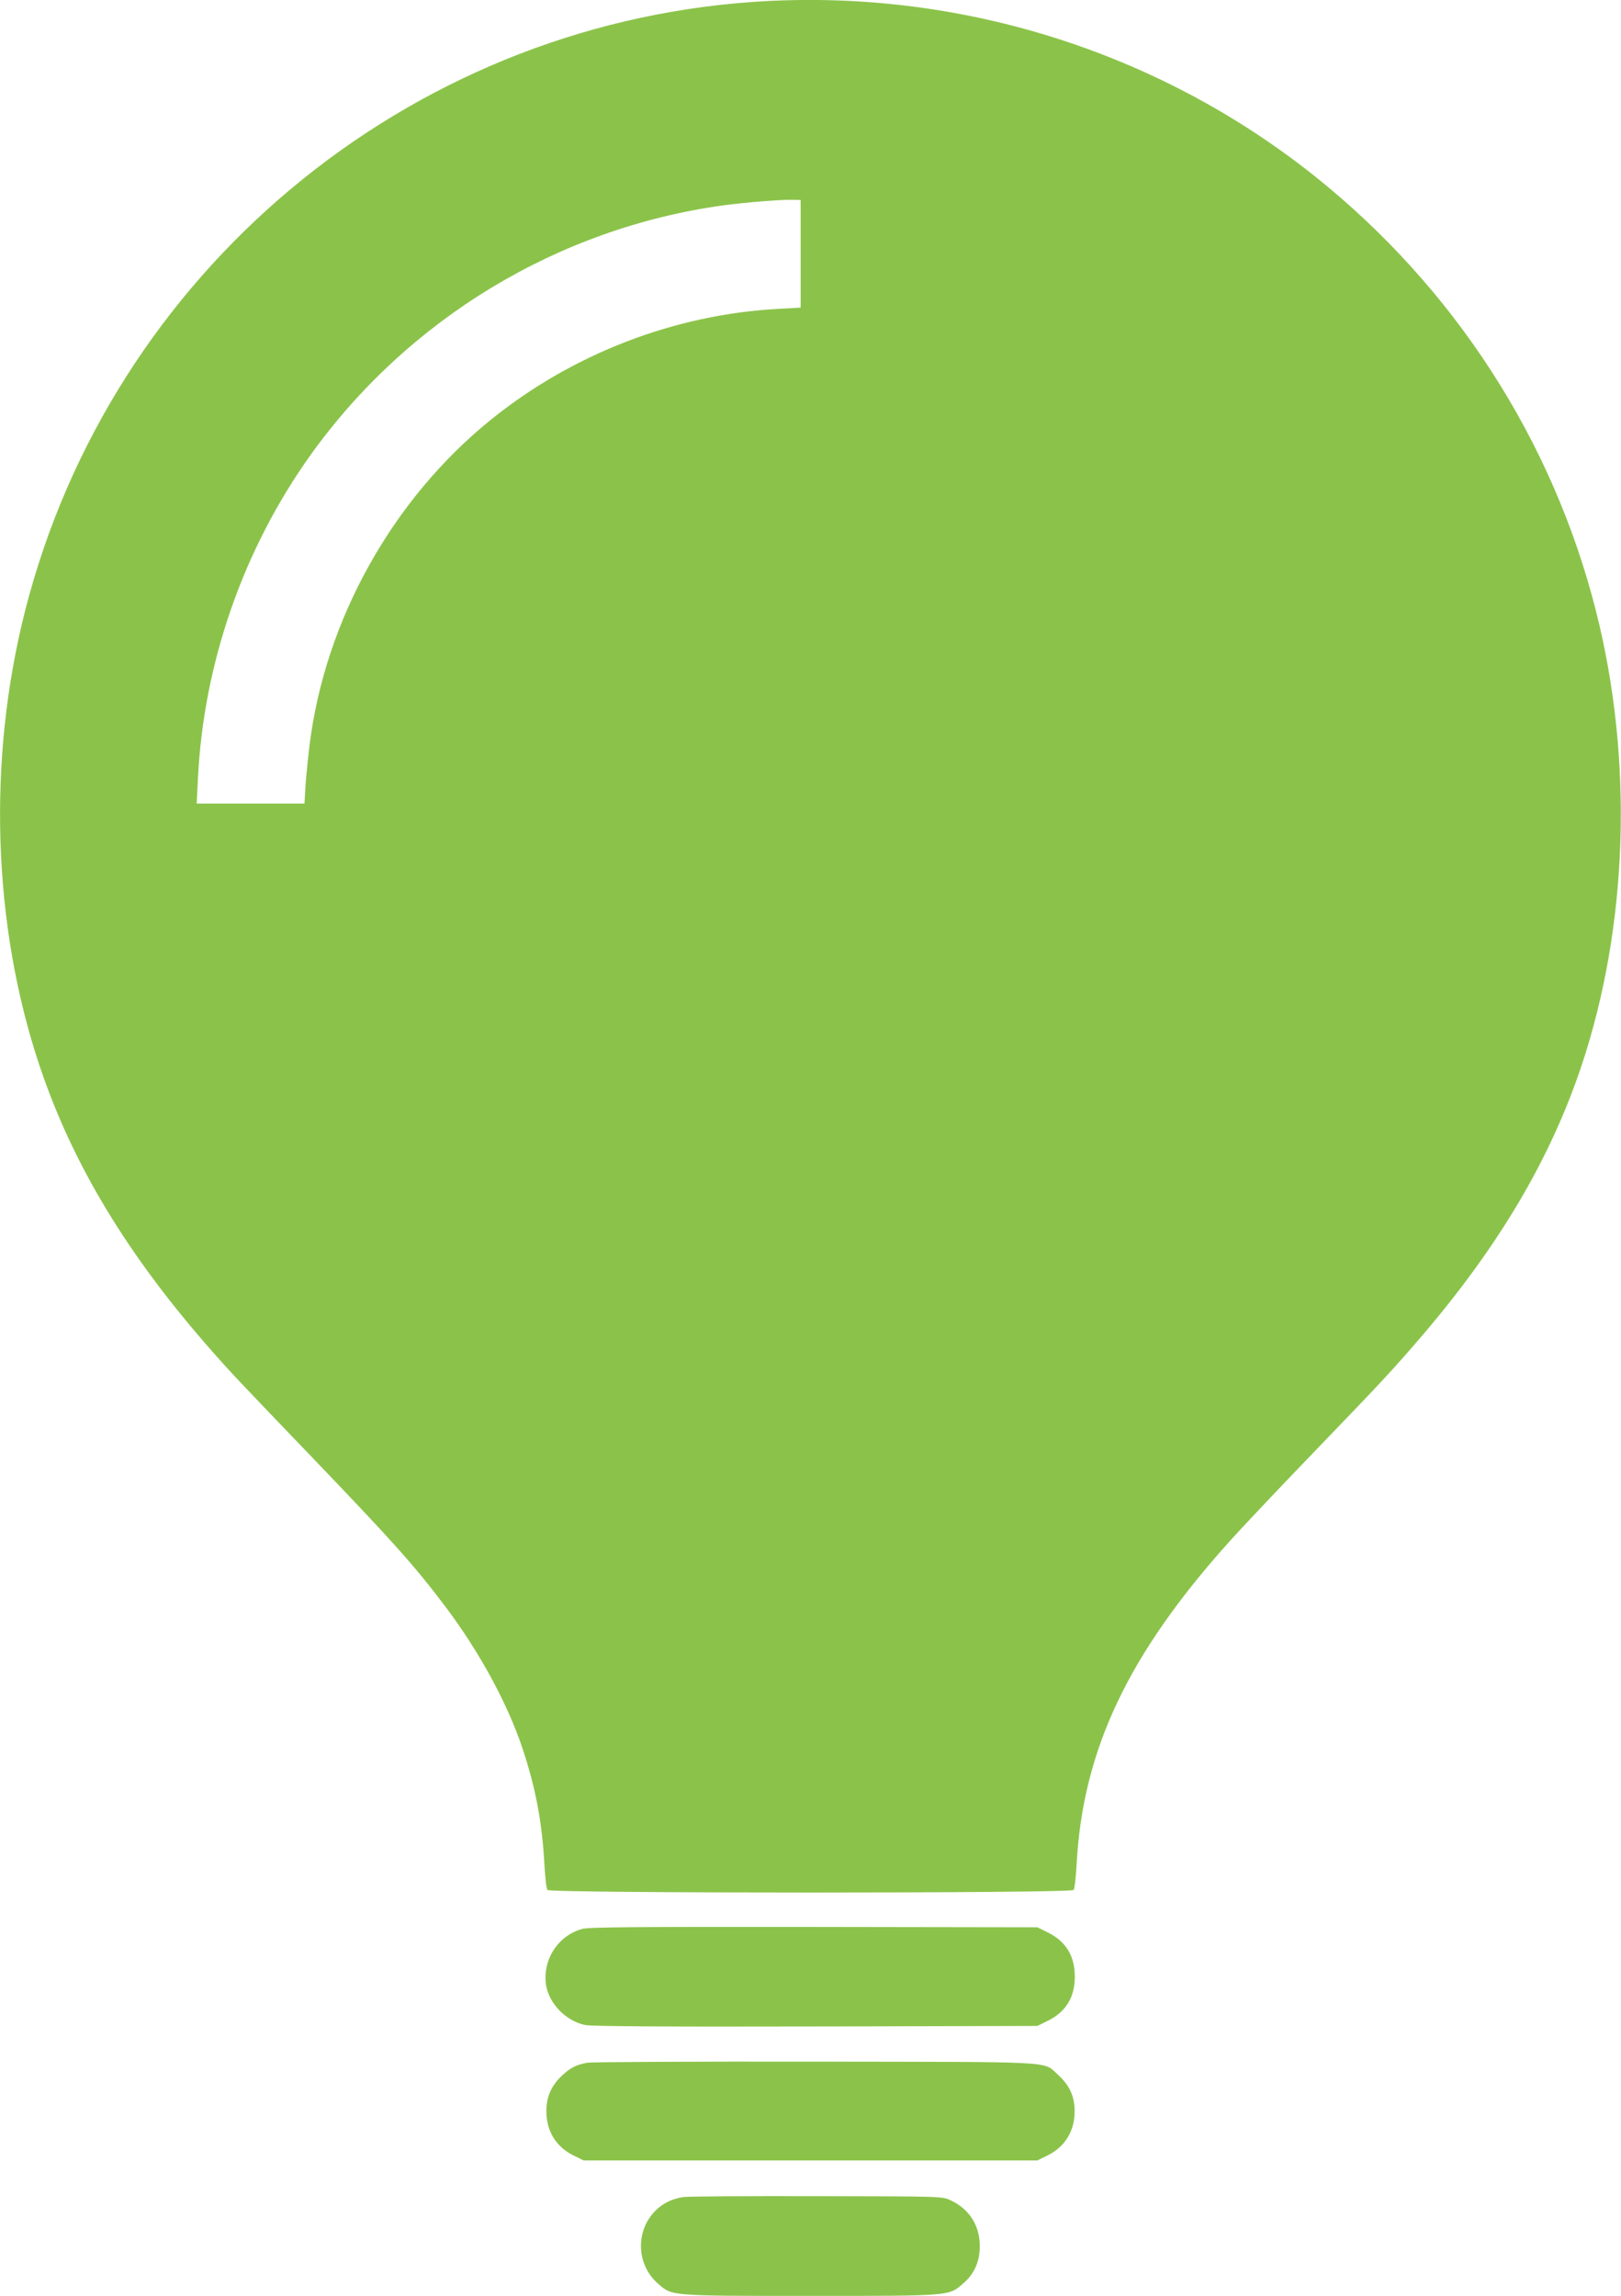
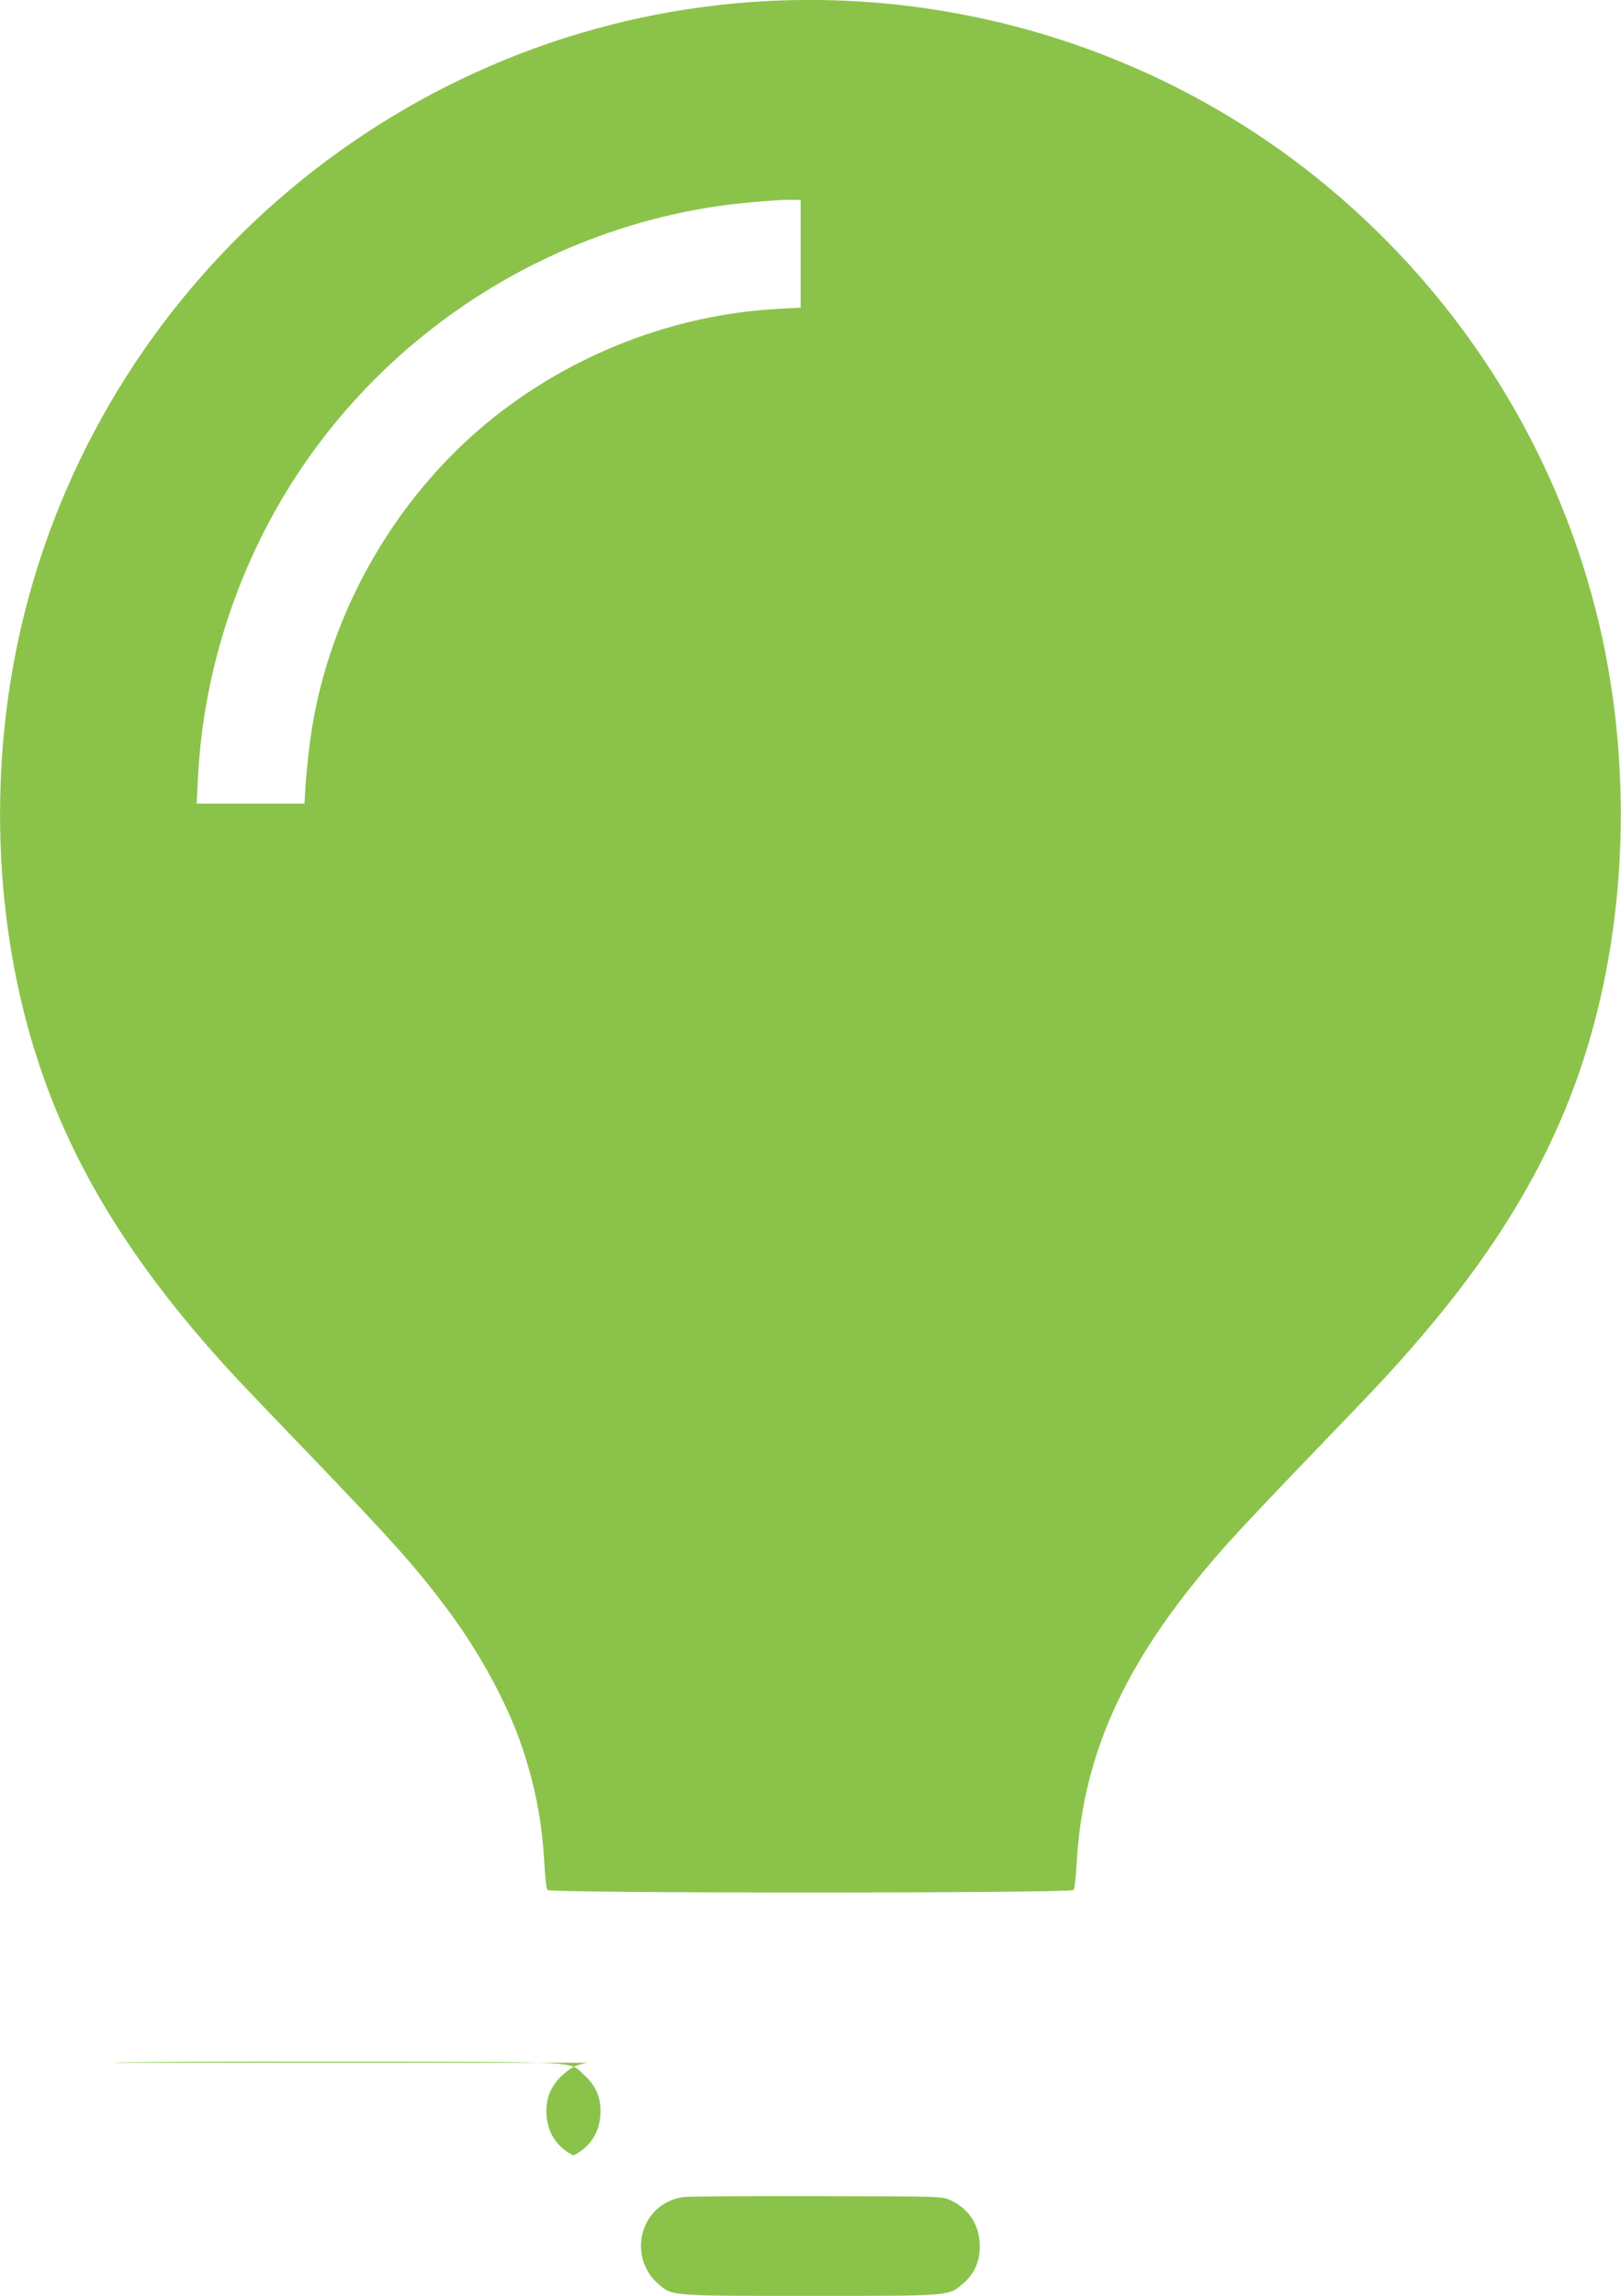
<svg xmlns="http://www.w3.org/2000/svg" version="1.0" width="904pt" height="1280pt" viewBox="0 0 904 1280" preserveAspectRatio="xMidYMid meet">
  <g transform="translate(0,1280) scale(0.1,-0.1)" fill="#8bc34a" stroke="none">
    <path d="M4195 12789 c-1934 -137 -3576 -1512 -4055 -3394 -211 -830 -182 -1752 80 -2535 184 -551 492 -1060 964 -1595 111 -126 166 -183 547 -580 456 -475 581 -614 754 -844 188 -249 346 -540 429 -789 74 -223 109 -411 122 -647 4 -71 11 -136 17 -142 14 -19 2920 -19 2934 0 6 6 13 71 17 142 34 638 287 1173 856 1805 62 69 264 283 449 475 408 423 460 480 619 665 433 506 718 989 892 1509 261 782 290 1710 80 2536 -242 954 -791 1802 -1567 2422 -881 703 -2005 1052 -3138 972z m270 -1404 l0 -300 -125 -7 c-577 -31 -1146 -250 -1600 -616 -551 -444 -928 -1119 -1014 -1819 -8 -65 -18 -164 -22 -220 l-6 -103 -301 0 -300 0 7 142 c32 643 253 1276 627 1800 544 760 1381 1266 2302 1393 126 17 326 33 392 31 l40 -1 0 -300z" />
-     <path d="M3247 2046 c-135 -37 -222 -172 -202 -311 16 -105 110 -202 218 -225 36 -7 426 -10 1287 -8 l1235 3 57 28 c102 50 152 131 152 247 0 116 -50 197 -152 247 l-57 28 -1245 2 c-999 1 -1255 -1 -1293 -11z" />
-     <path d="M3275 1300 c-65 -13 -92 -27 -139 -70 -61 -57 -89 -119 -89 -200 0 -112 54 -199 151 -247 l57 -28 1265 0 1265 0 57 28 c97 48 151 135 151 247 0 83 -29 145 -93 203 -85 77 14 71 -1355 73 -676 1 -1248 -2 -1270 -6z" />
+     <path d="M3275 1300 c-65 -13 -92 -27 -139 -70 -61 -57 -89 -119 -89 -200 0 -112 54 -199 151 -247 c97 48 151 135 151 247 0 83 -29 145 -93 203 -85 77 14 71 -1355 73 -676 1 -1248 -2 -1270 -6z" />
    <path d="M3810 551 c-65 -11 -112 -34 -155 -76 -114 -115 -106 -304 17 -409 78 -67 63 -66 849 -66 787 0 769 -1 849 68 62 52 94 122 94 207 1 116 -58 210 -163 258 -46 22 -51 22 -746 23 -385 1 -720 -1 -745 -5z" />
  </g>
</svg>